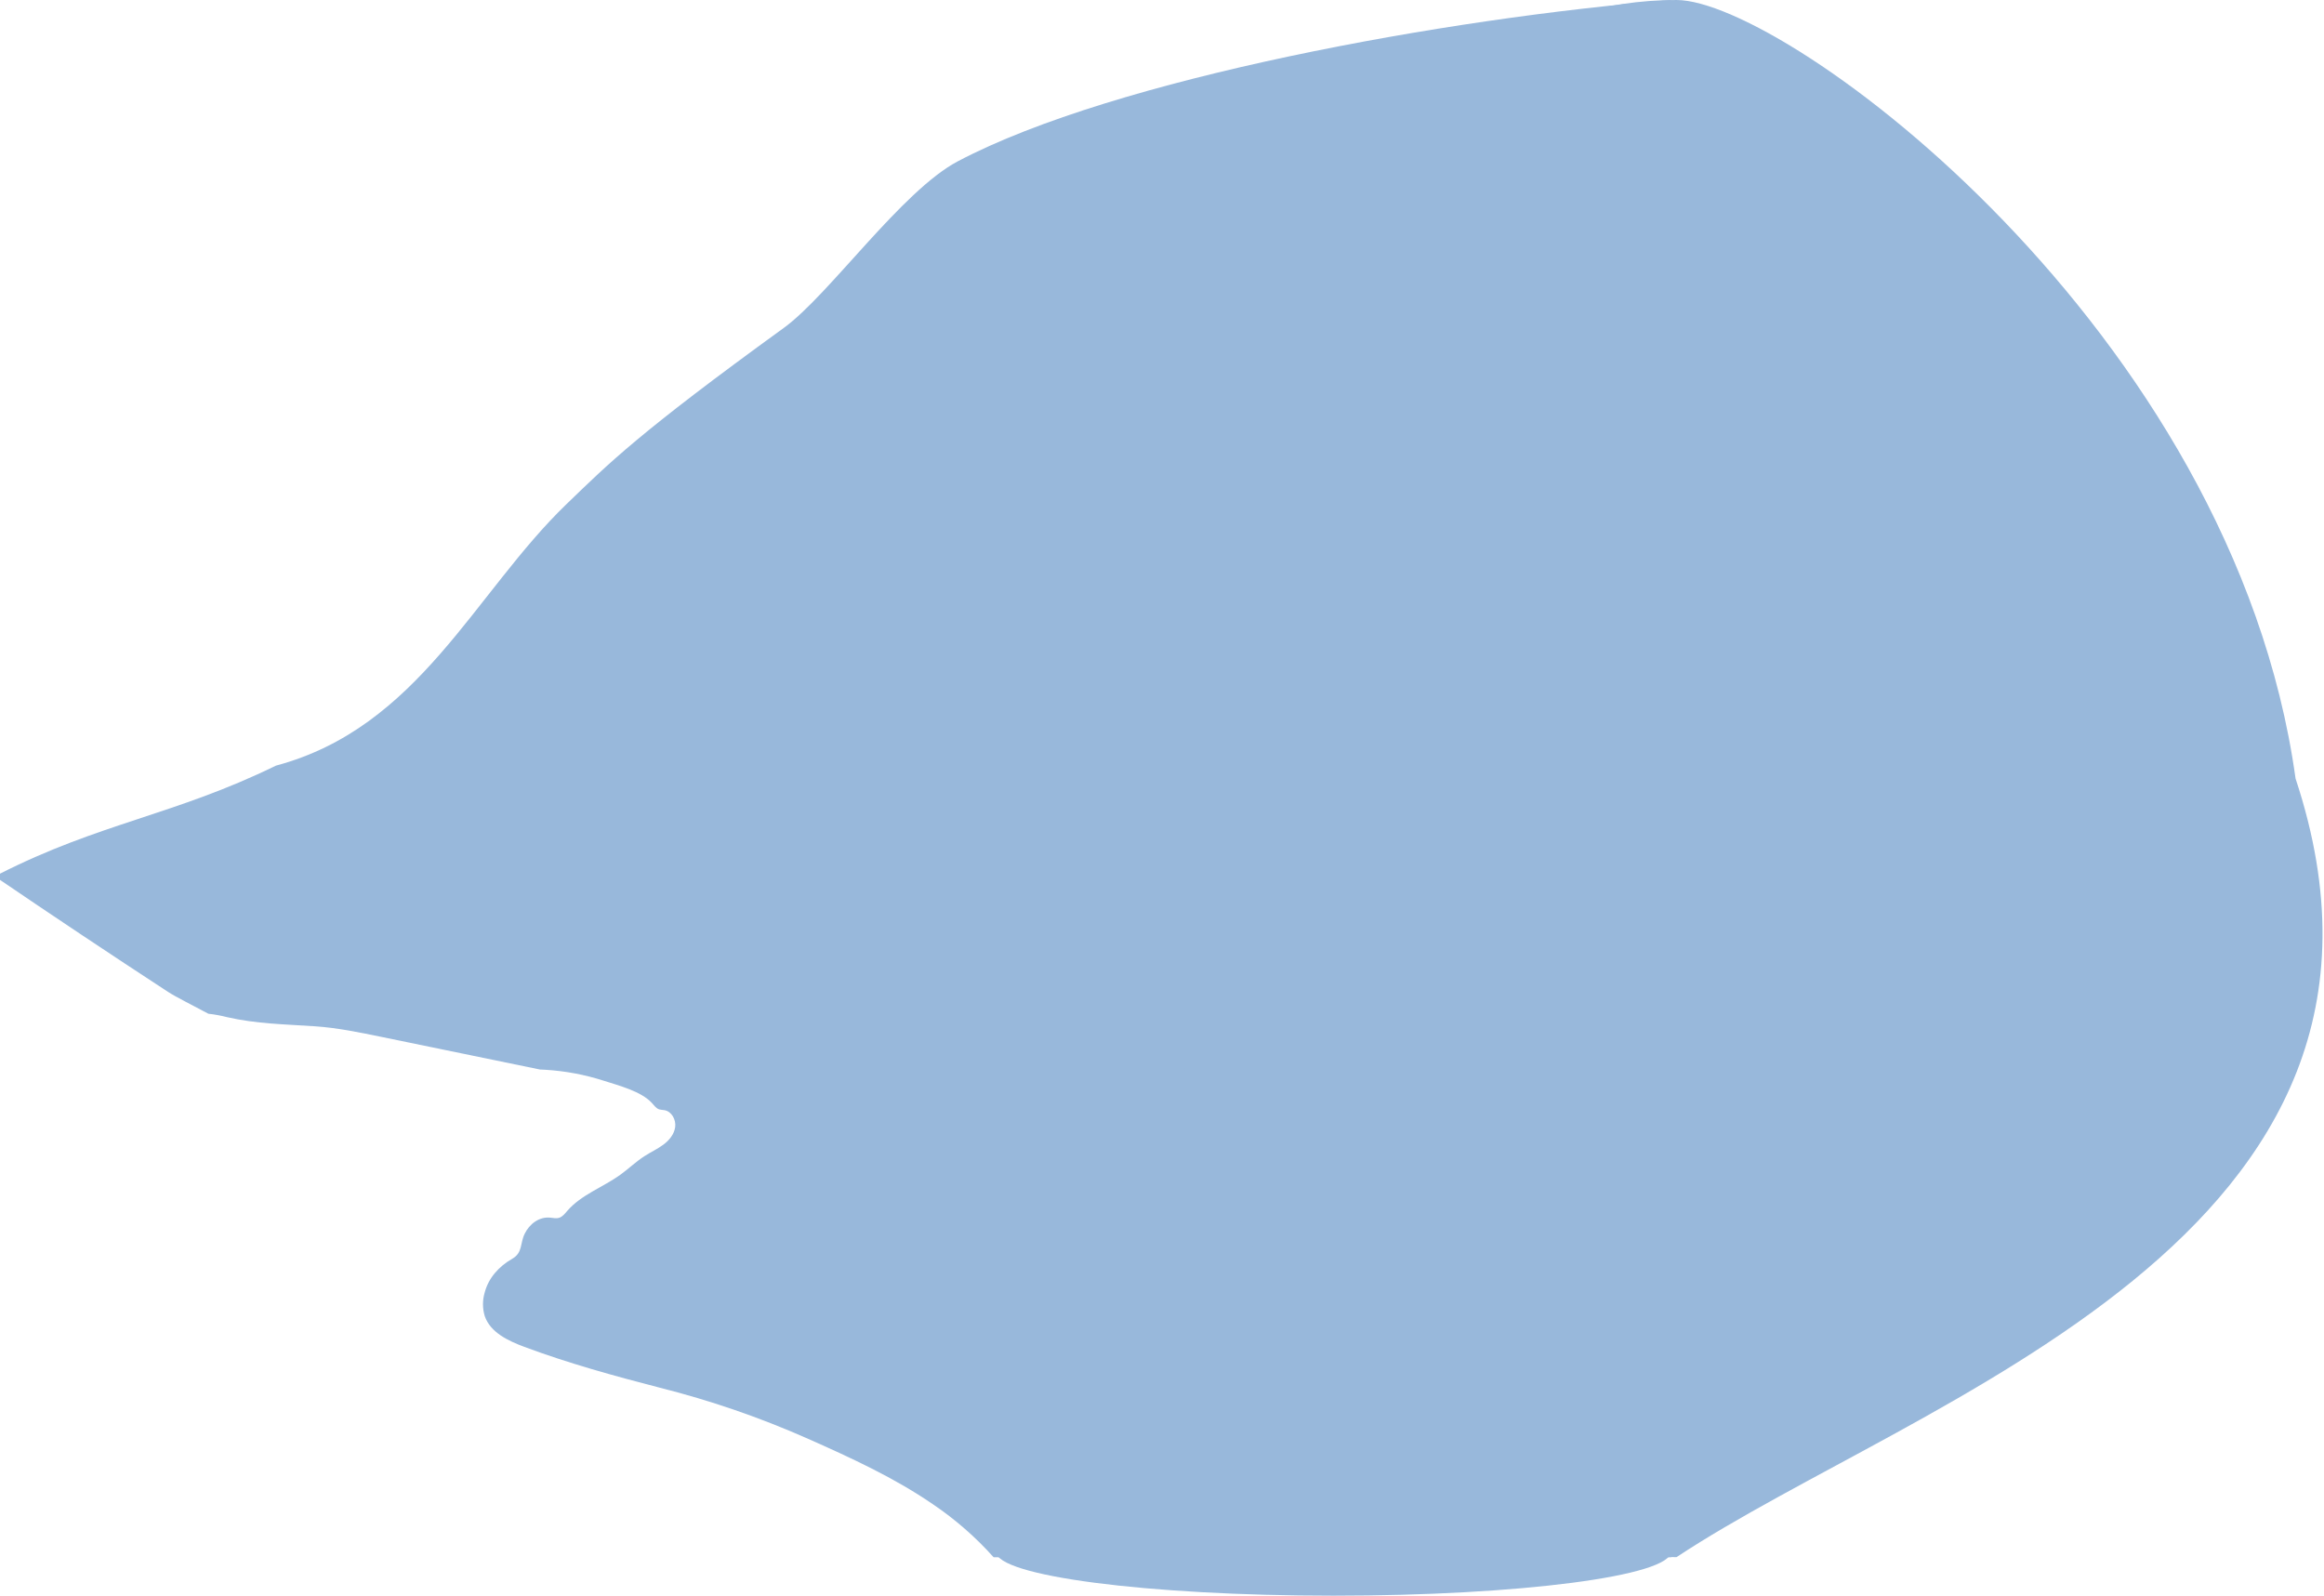
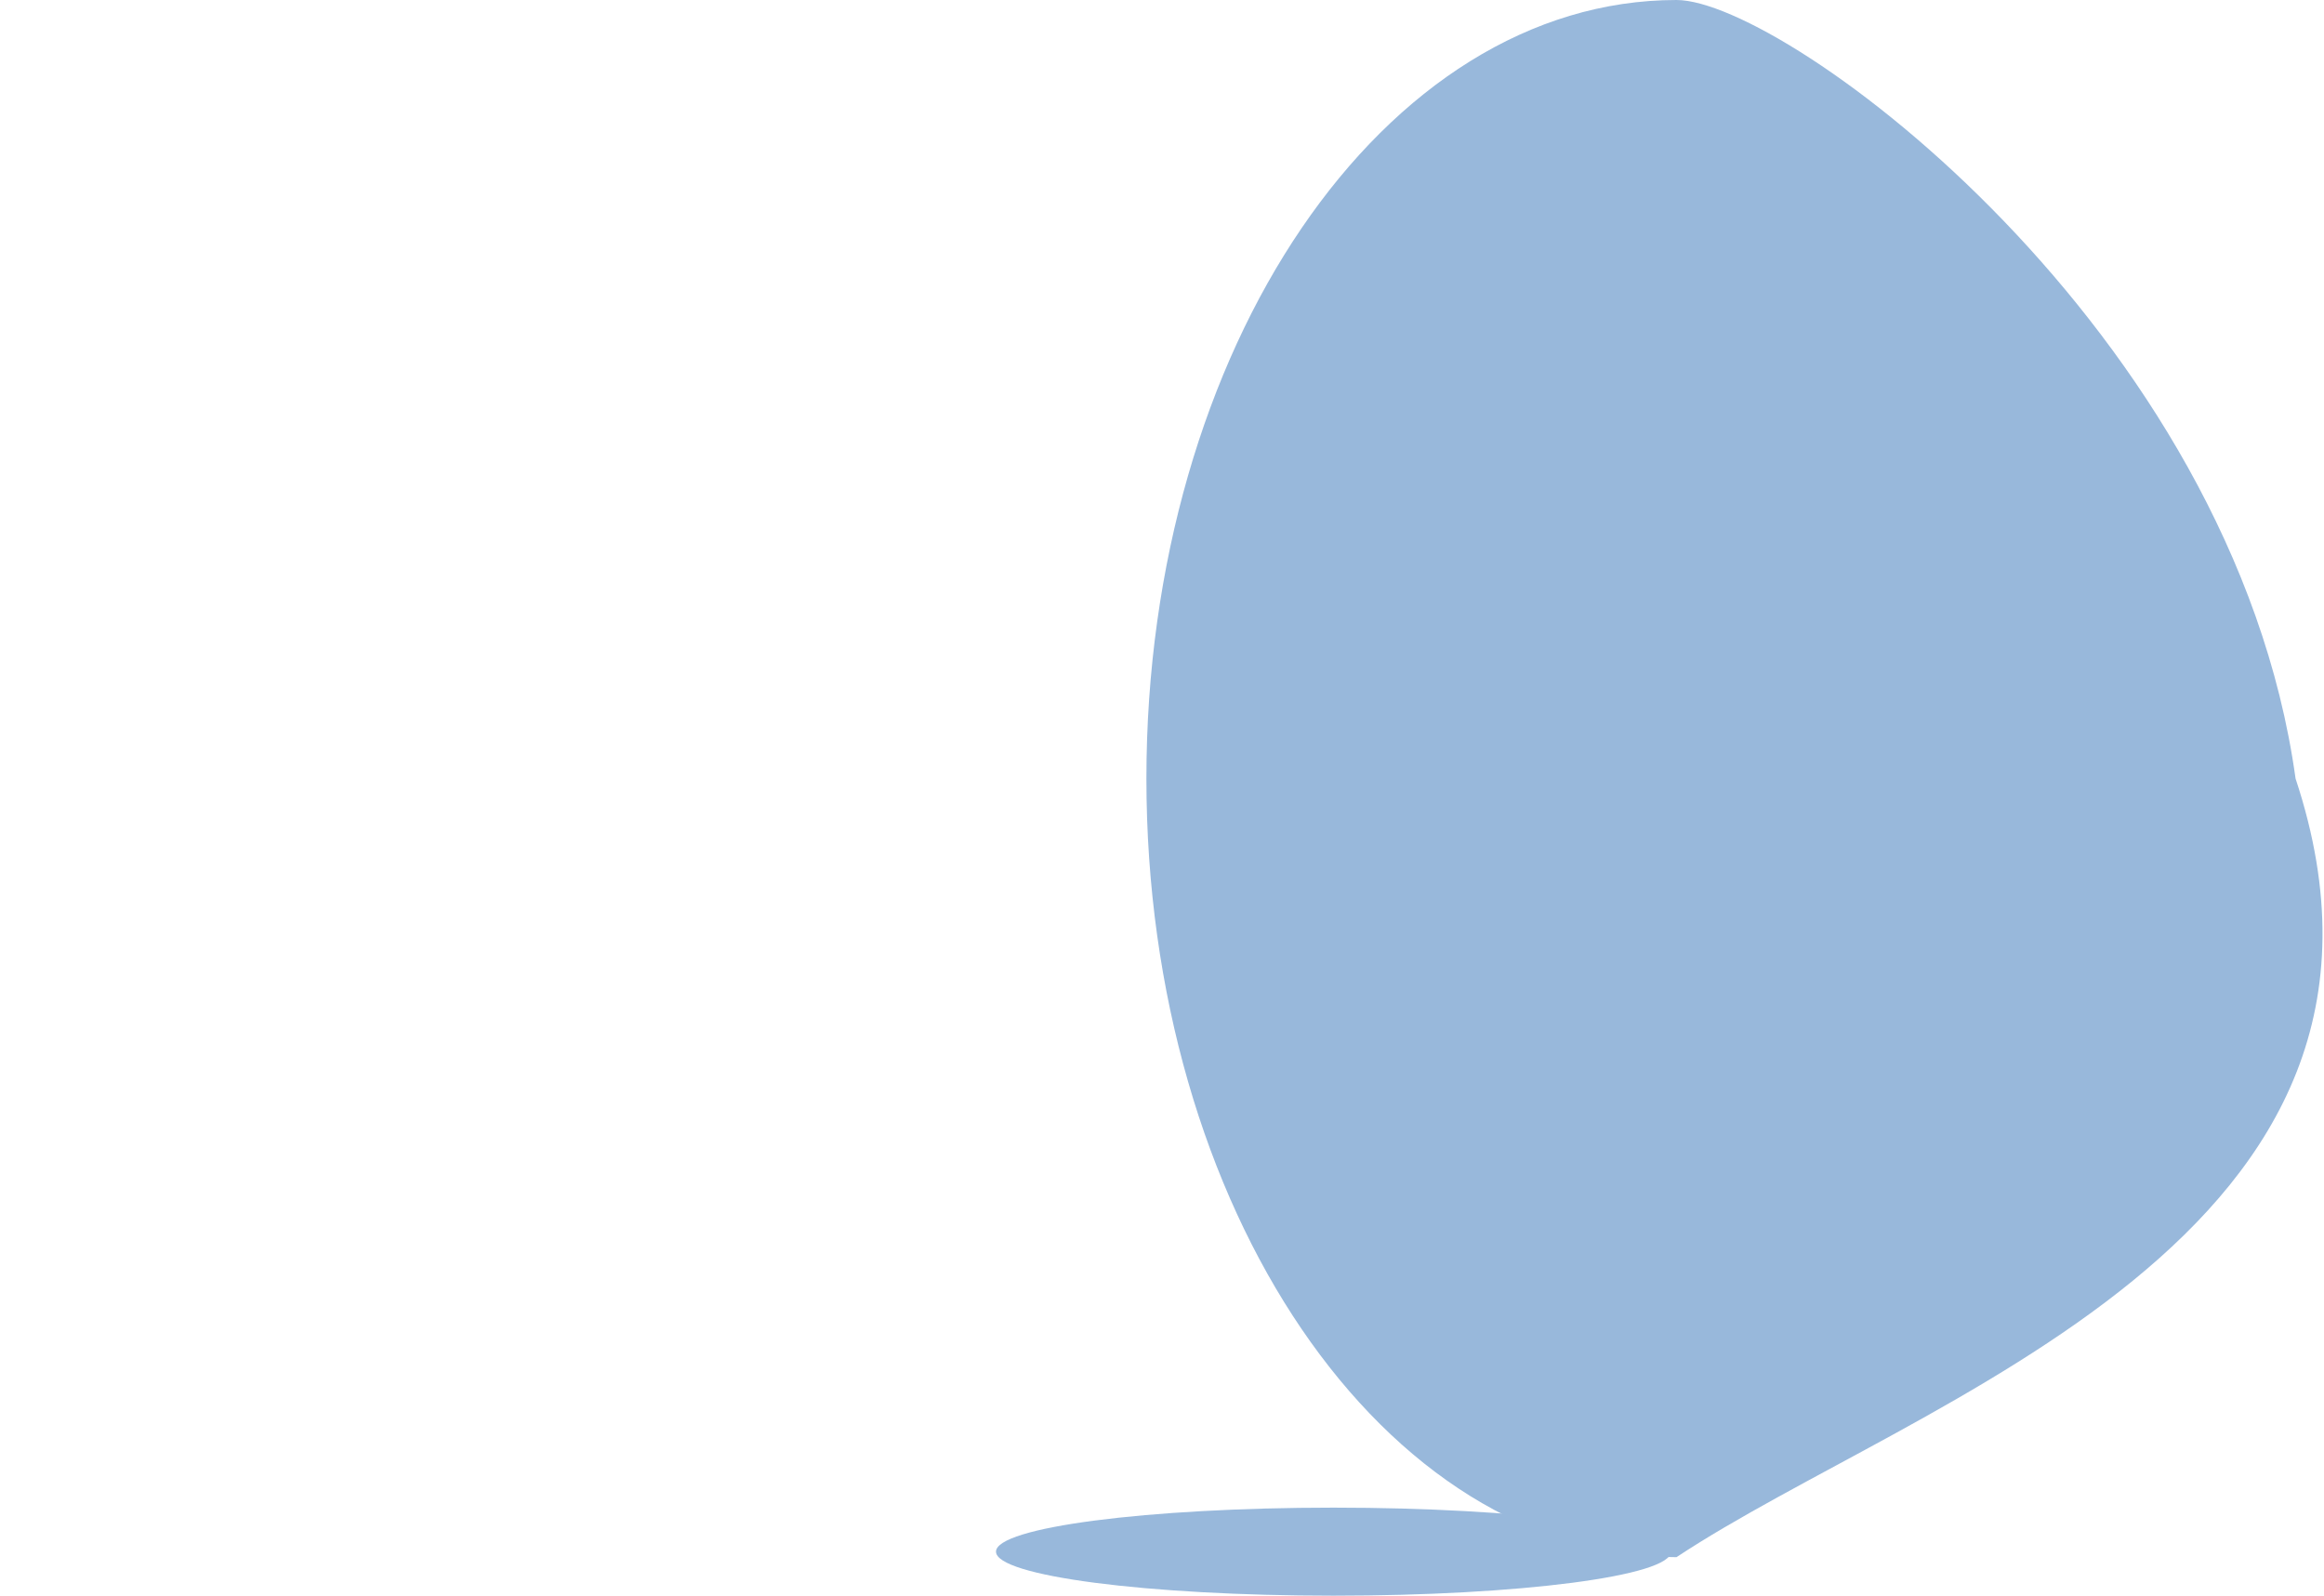
<svg xmlns="http://www.w3.org/2000/svg" width="1267" height="870" viewBox="0 0 1267 870" fill="none">
  <g clip-path="url(#clip0)">
    <path d="M541.7 849.05C531.933 838.114 520.849 828.43 508.7 820.22C487.36 805.56 463.7 794.75 439.99 784.22C414.086 772.777 387.26 763.548 359.8 756.63C334.85 750.19 309.97 743.33 285.8 734.32C277 731.03 267.36 726.49 264.29 717.61C263.01 713.429 262.989 708.963 264.23 704.77C266.3 696.77 272.01 690.49 279.13 686.39C285.13 682.96 283.36 678.14 286.06 672.65C288.6 667.44 293.83 663.32 299.86 663.88C301.54 664.04 303.27 664.47 304.86 663.96C306.71 663.37 307.96 661.71 309.23 660.24C316.92 651.32 328.74 647.33 338.28 640.43C342.74 637.21 346.72 633.34 351.36 630.35C354.71 628.19 358.36 626.52 361.6 624.13C364.84 621.74 367.6 618.4 368.1 614.43C368.6 610.46 366.19 605.99 362.25 605.29C361.282 605.207 360.32 605.063 359.37 604.86C357.64 604.27 356.54 602.6 355.29 601.26C349.42 594.95 337.17 591.82 329.22 589.26C318.848 585.921 308.097 583.905 297.22 583.26C296.27 583.21 295.34 583.16 294.41 583.13L207.76 565.3C195.85 562.85 183.87 560.39 171.76 559.56C155.17 558.44 139.95 558.26 123.7 554.56C120.381 553.705 117.006 553.087 113.6 552.71C104.27 547.71 95.96 543.63 91.6 540.79C60.013 520.17 28.627 499.24 -2.56 478L-0.63 476.66C54.37 448.66 95.08 444.49 150.46 417.43C228.39 396.59 258.58 323.23 308.98 274.73C331.98 252.54 347.98 236.28 427.32 178.78C452.12 160.78 491.54 104.08 522.26 87.9C607.99 42.74 788.71 9.87 911 0C911 0 1013 749 911 849.05C809 949.1 541.7 849.05 541.7 849.05Z" fill="#98B8DB" />
  </g>
  <path d="M1251.5 424.5C1334.5 675 1044.5 762.5 914 849C754.39 849 625 658.945 625 424.5C625 190.055 754.39 0 914 0C973.5 -1.52386e-09 1217.5 179.5 1251.5 424.5Z" fill="#98B8DB" />
  <ellipse cx="727" cy="846" rx="184" ry="24" fill="#98B8DB" />
  <defs>
    <clipPath id="clip0">
-       <rect width="913.56" height="849.05" fill="white" />
-     </clipPath>
+       </clipPath>
  </defs>
</svg>